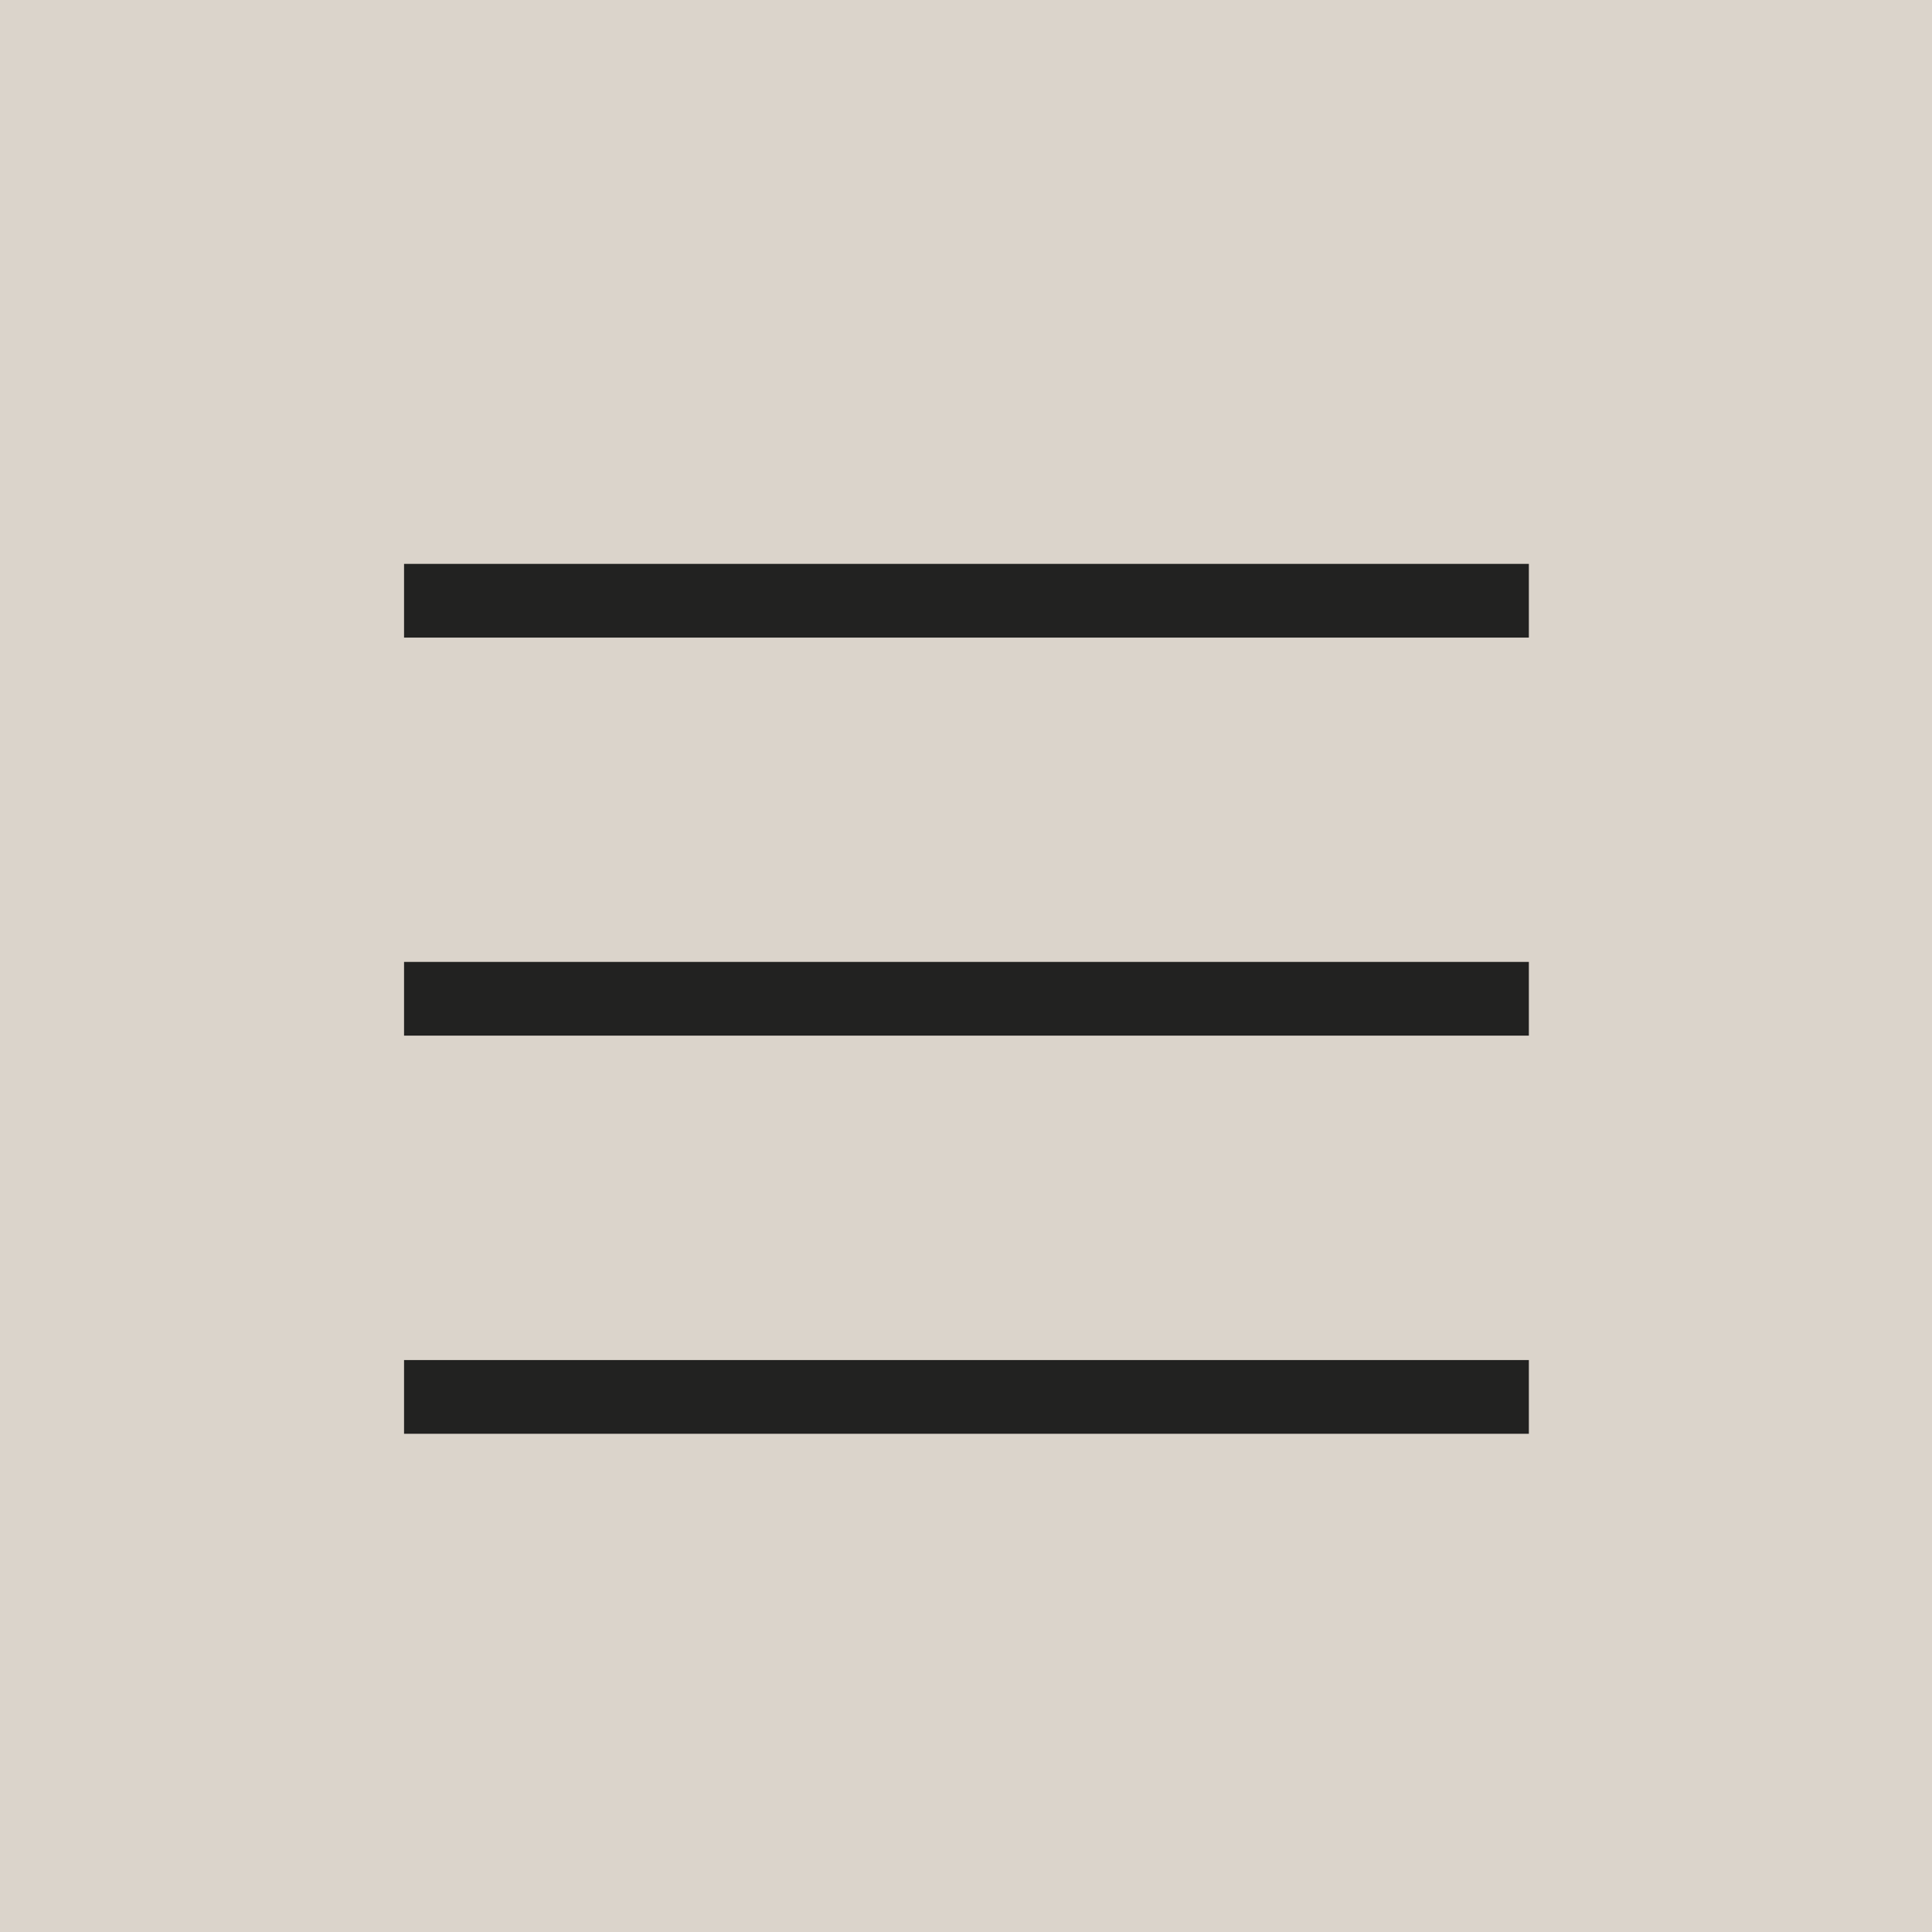
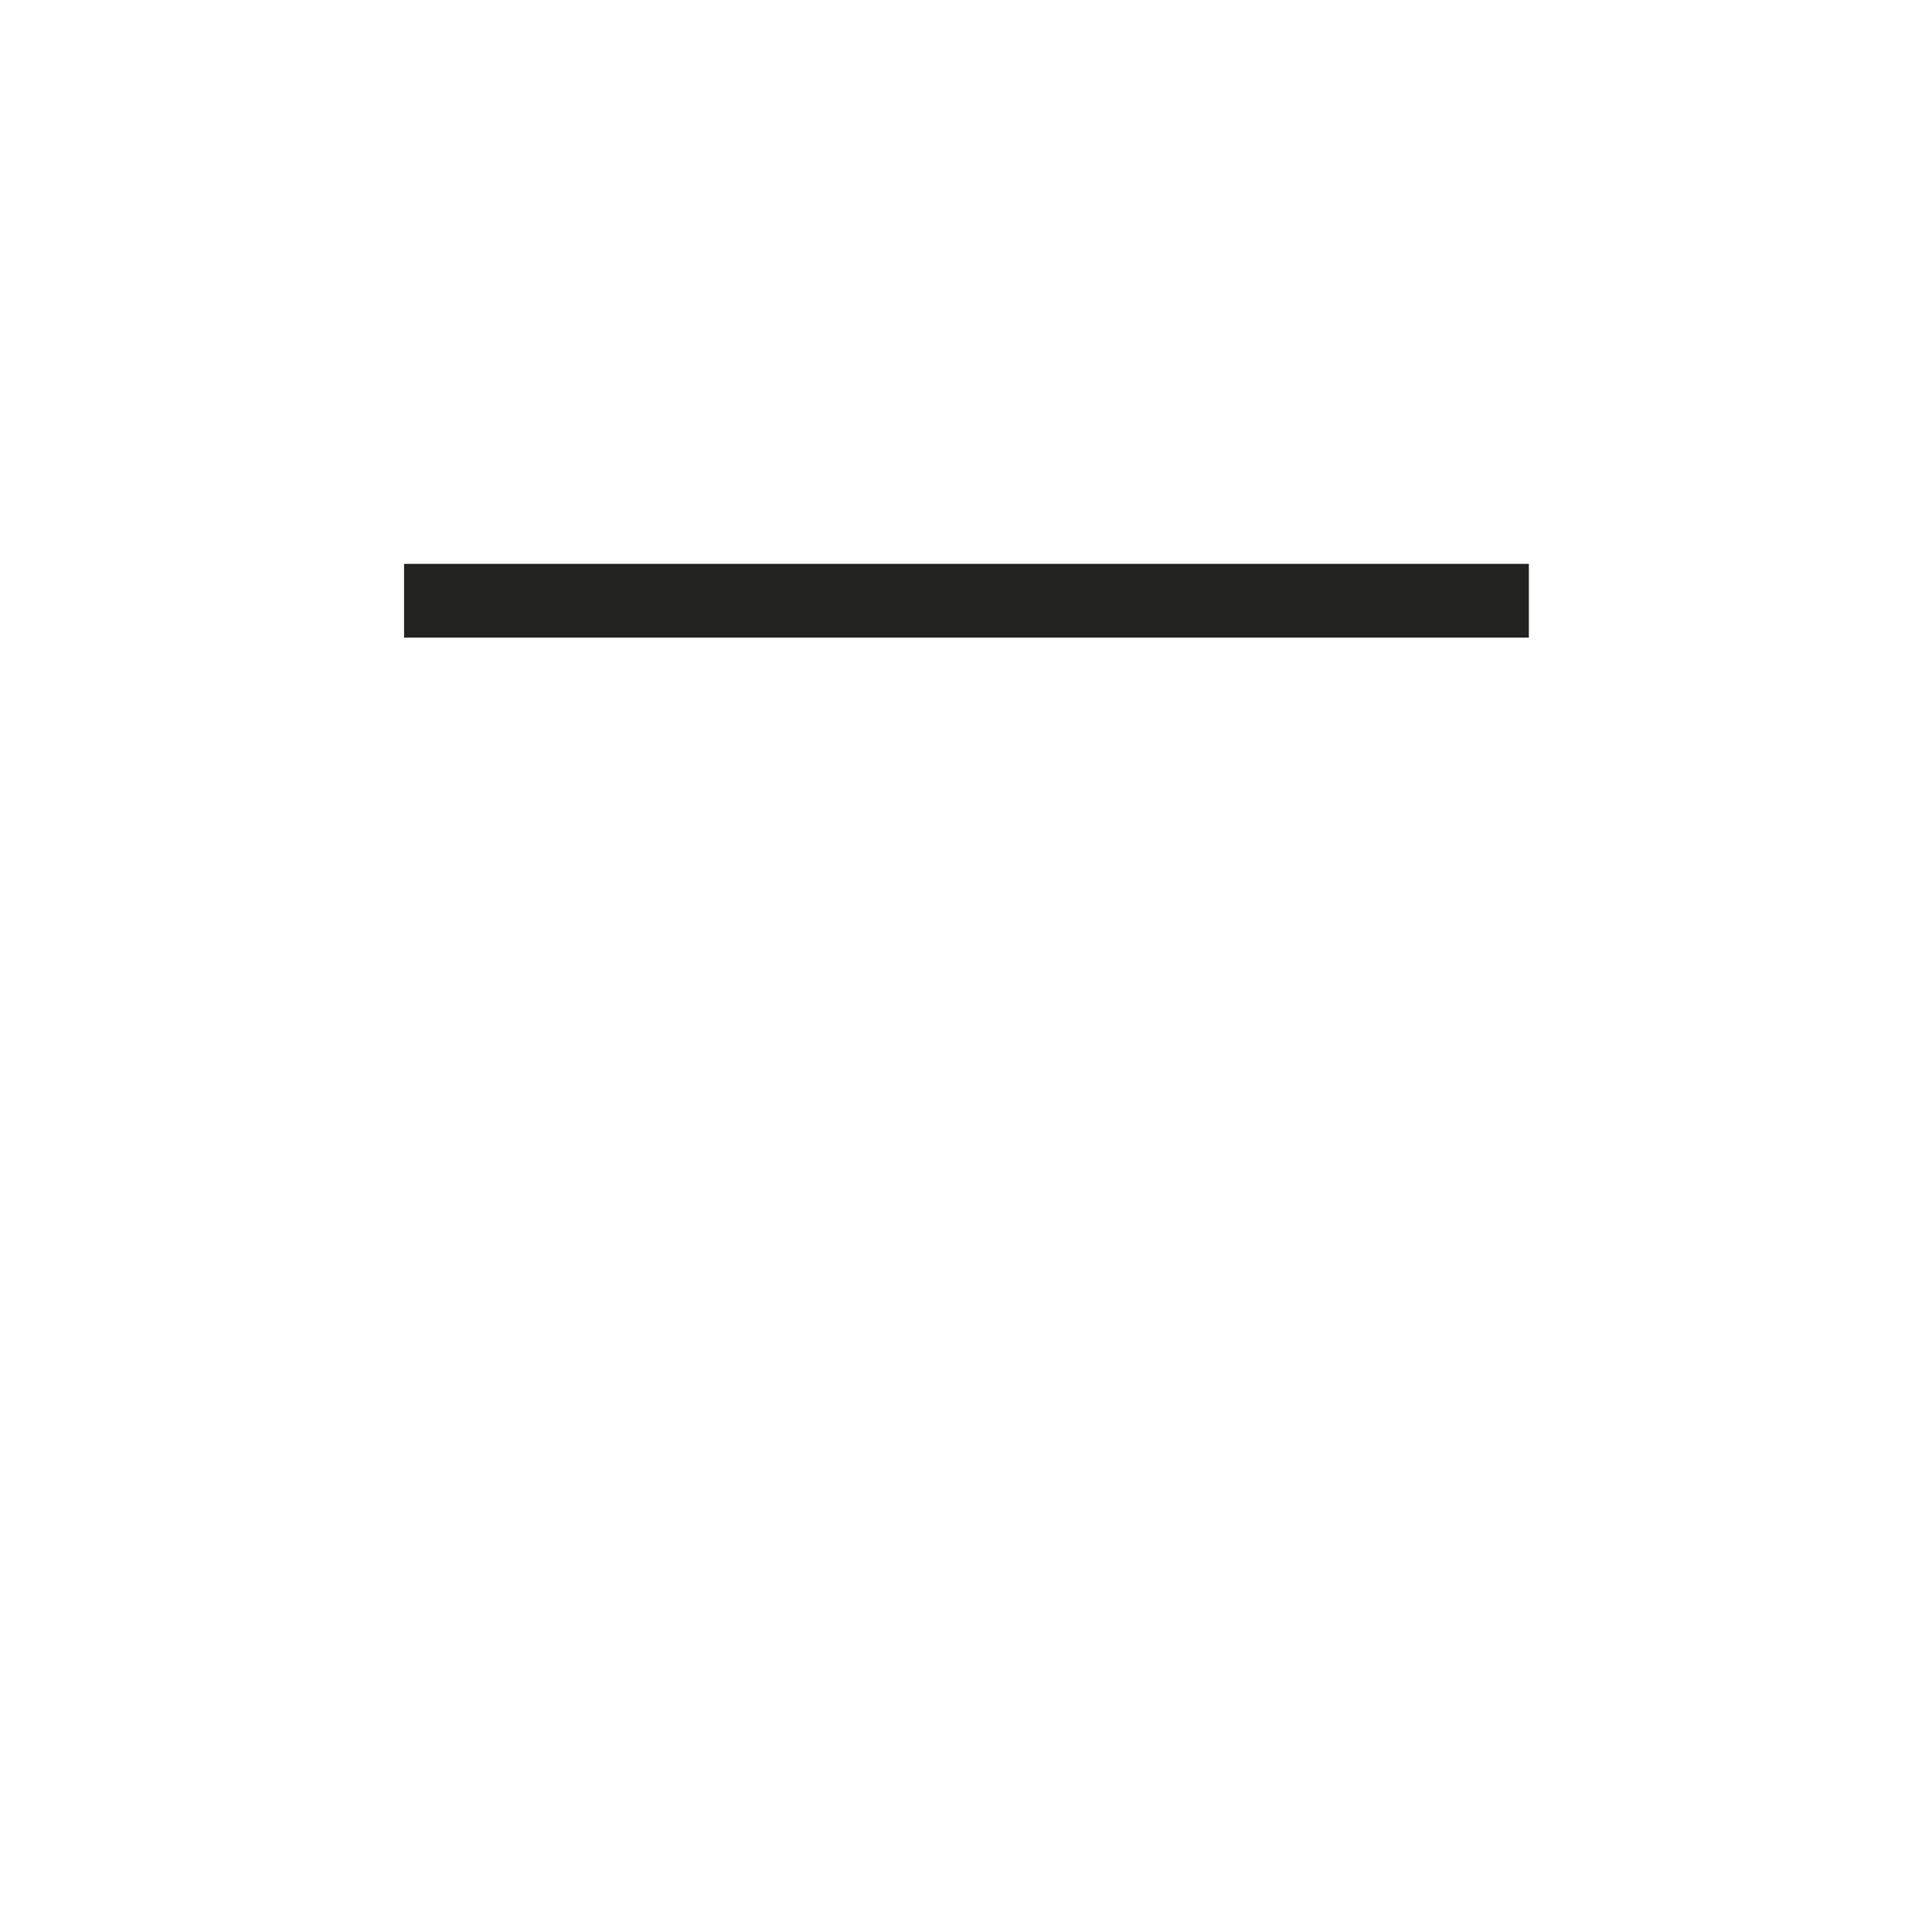
<svg xmlns="http://www.w3.org/2000/svg" viewBox="0 0 170.08 170.08">
  <defs>
    <style>.uuid-5cb75b99-c95c-4514-aa70-9c02c3b52e09{fill:#b9aa99;isolation:isolate;opacity:.5;}.uuid-825b95a9-fd7d-4a47-b110-d1540d2a3e63{fill:#222221;}</style>
  </defs>
  <g id="uuid-e4c78090-b044-41dc-94f3-e8c066f043f3">
    <g id="uuid-44540ff6-0d98-4f83-9396-02f2a9dec44d">
-       <rect class="uuid-5cb75b99-c95c-4514-aa70-9c02c3b52e09" x="-488.53" y="-215.83" width="4830.38" height="4458.53" />
-     </g>
+       </g>
  </g>
  <g id="uuid-2f7dd5c0-07a9-43fd-ac9f-128d368eb8a3">
    <g id="uuid-ddc974b5-c584-4ed4-b092-9fca7330b5db">
      <rect class="uuid-825b95a9-fd7d-4a47-b110-d1540d2a3e63" x="35.57" y="49.64" width="99.02" height="6.49" />
-       <rect class="uuid-825b95a9-fd7d-4a47-b110-d1540d2a3e63" x="35.57" y="84.68" width="99.02" height="6.49" />
-       <rect class="uuid-825b95a9-fd7d-4a47-b110-d1540d2a3e63" x="35.57" y="119.73" width="99.02" height="6.49" />
    </g>
  </g>
</svg>